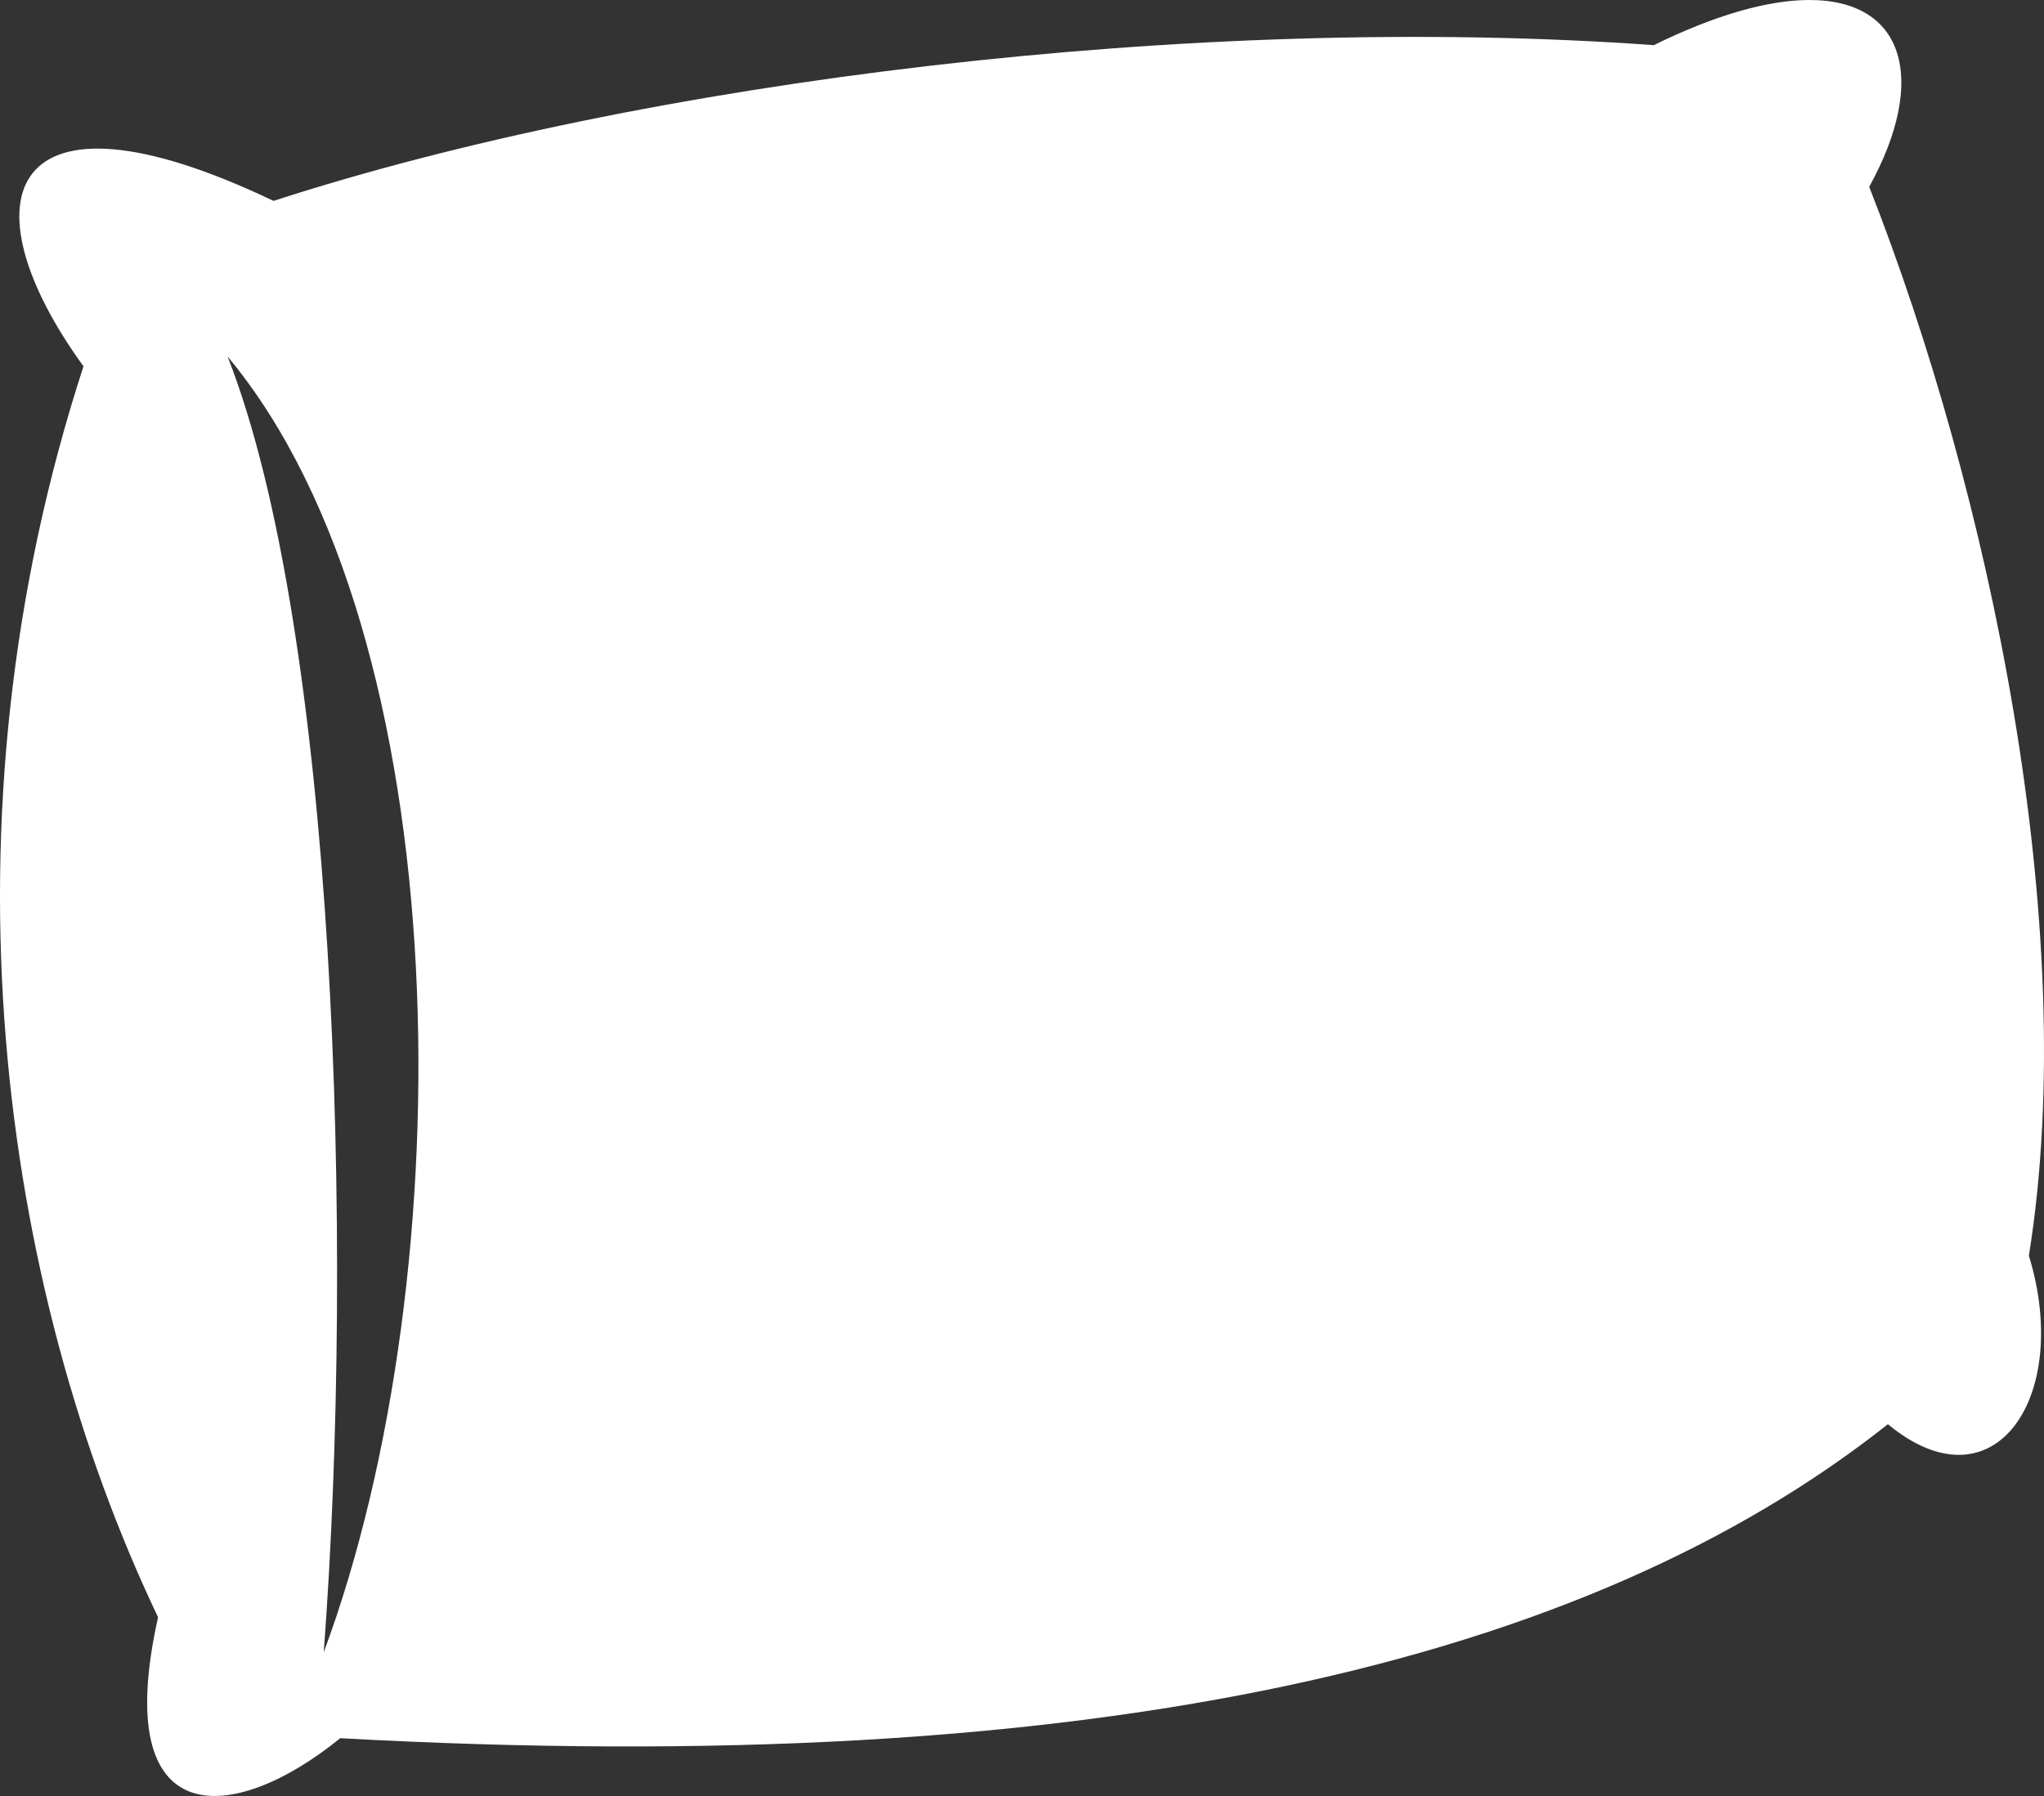
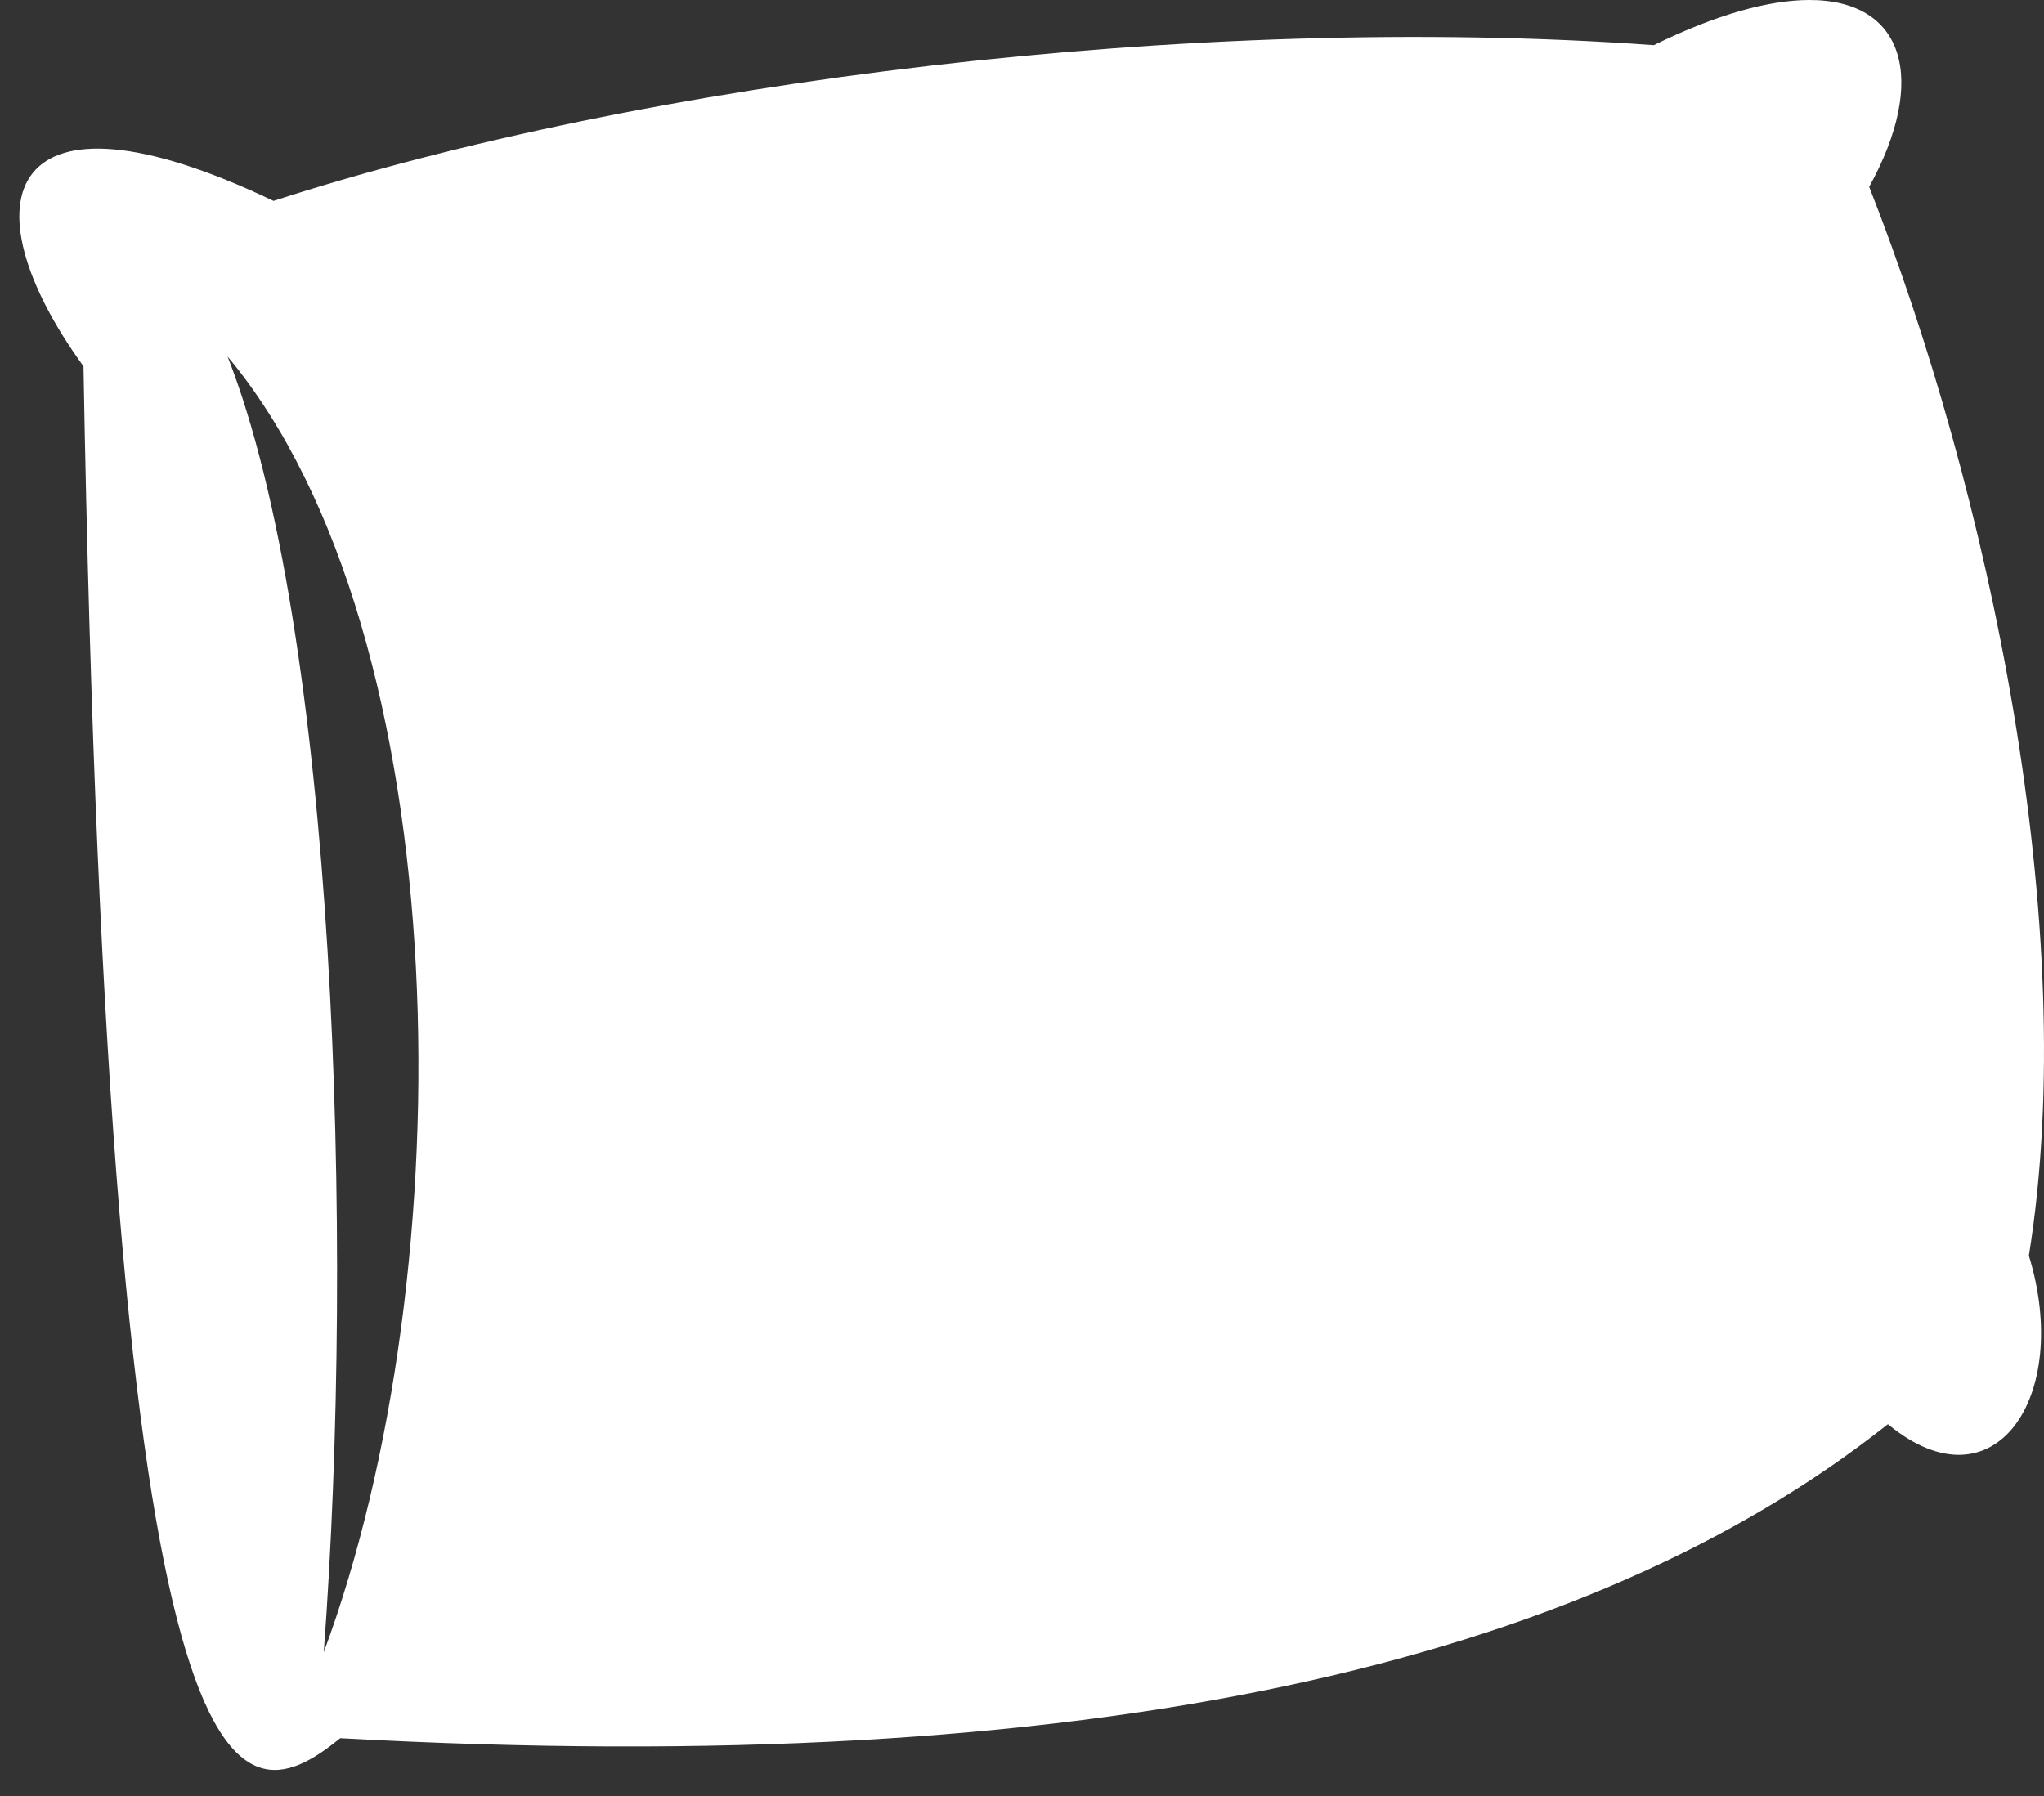
<svg xmlns="http://www.w3.org/2000/svg" width="33" height="29" viewBox="0 0 33 29" fill="none">
  <rect x="0" y="0" width="33" height="29" fill="#333333" stroke="none" />
-   <path d="M29.197 4.30526e-05C28.559 0.004 27.722 0.227 26.7 0.729C19.299 0.196 10.368 1.311 4.416 3.244C0.101 1.183 -0.612 3.212 1.348 5.915C-1.051 13.278 0.001 20.761 2.552 26.114C1.766 29.631 3.764 29.473 5.493 28.067C17.689 28.739 25.62 26.847 30.48 22.997C32.195 24.417 33.455 22.554 32.756 20.276C33.607 14.975 32.108 7.924 30.178 3.017C31.132 1.284 30.751 -0.009 29.197 4.30526e-05ZM3.674 5.756C7.434 10.263 7.503 20.55 5.227 26.679C5.73 19.967 5.406 10.166 3.674 5.756Z" fill="white" />
+   <path d="M29.197 4.30526e-05C28.559 0.004 27.722 0.227 26.7 0.729C19.299 0.196 10.368 1.311 4.416 3.244C0.101 1.183 -0.612 3.212 1.348 5.915C1.766 29.631 3.764 29.473 5.493 28.067C17.689 28.739 25.62 26.847 30.48 22.997C32.195 24.417 33.455 22.554 32.756 20.276C33.607 14.975 32.108 7.924 30.178 3.017C31.132 1.284 30.751 -0.009 29.197 4.30526e-05ZM3.674 5.756C7.434 10.263 7.503 20.55 5.227 26.679C5.73 19.967 5.406 10.166 3.674 5.756Z" fill="white" />
</svg>